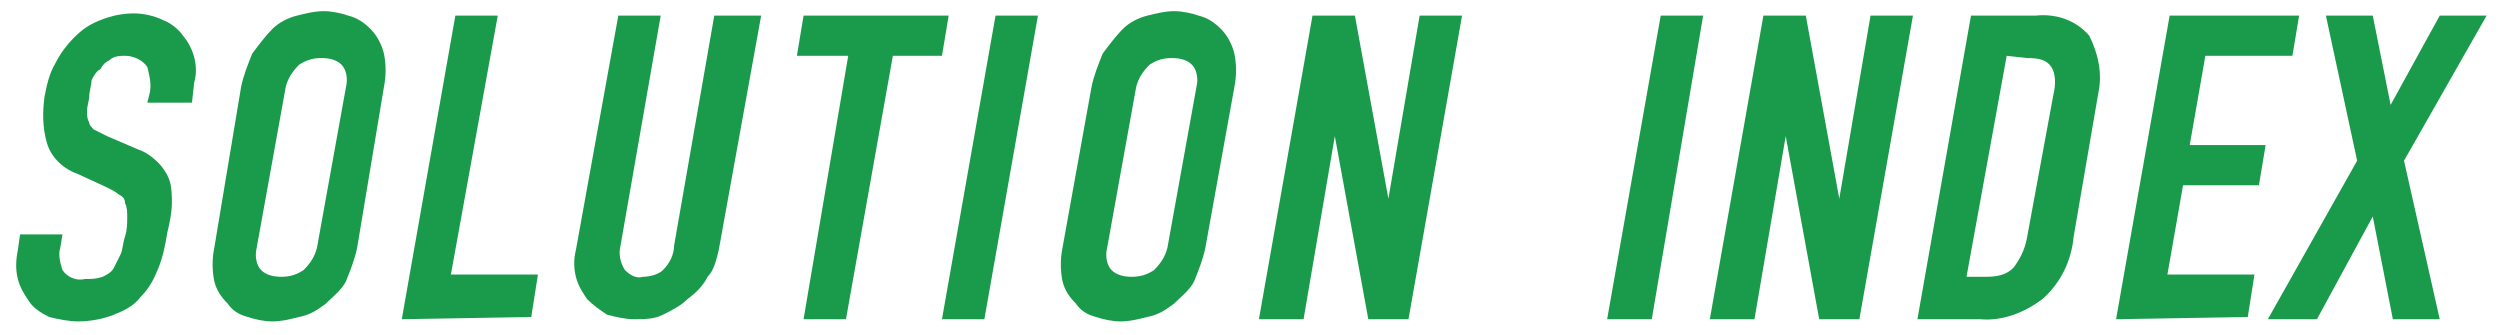
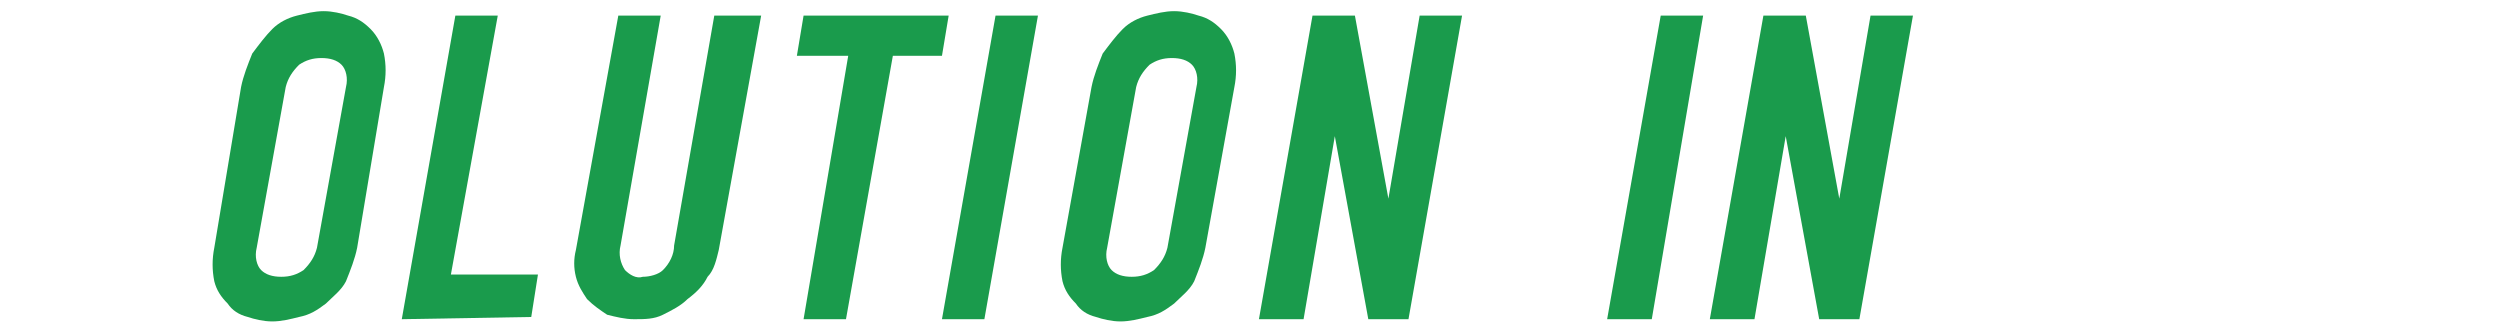
<svg xmlns="http://www.w3.org/2000/svg" version="1.1" id="レイヤー_1" x="0px" y="0px" viewBox="0 0 112 15" style="enable-background:new 0 0 112 15;" xml:space="preserve">
  <style type="text/css">
	.st0{fill:#1A9B4C;}
</style>
  <g id="グループ_1031" transform="translate(-490 -4111)">
    <g id="グループ_1030" transform="translate(490 4111)">
-       <path id="パス_265" class="st0" d="M8.6,4.6H6.6l0.1-0.4c0.1-0.4,0-0.8-0.1-1.2C6.4,2.7,6,2.5,5.6,2.5c-0.2,0-0.5,0-0.7,0.2    C4.7,2.8,4.6,2.9,4.5,3.1C4.3,3.2,4.2,3.4,4.1,3.6C4.1,3.8,4,4.1,4,4.3c0,0.2-0.1,0.4-0.1,0.7c0,0.2,0,0.3,0.1,0.5    C4,5.6,4.1,5.7,4.2,5.8C4.4,5.9,4.6,6,4.8,6.1l1.4,0.6C6.5,6.8,6.8,7,7.1,7.3c0.2,0.2,0.4,0.5,0.5,0.8c0.1,0.3,0.1,0.7,0.1,1    c0,0.4-0.1,0.9-0.2,1.3C7.4,11,7.3,11.5,7.1,12c-0.2,0.5-0.4,0.9-0.8,1.3c-0.3,0.4-0.7,0.6-1.2,0.8c-0.5,0.2-1.1,0.3-1.6,0.3    c-0.4,0-0.9-0.1-1.3-0.2c-0.4-0.2-0.7-0.4-0.9-0.7c-0.2-0.3-0.4-0.6-0.5-1c-0.1-0.4-0.1-0.8,0-1.3l0.1-0.7h1.9l-0.1,0.6    c-0.1,0.3,0,0.7,0.1,1c0.2,0.3,0.6,0.5,1,0.4c0.3,0,0.5,0,0.8-0.1c0.2-0.1,0.4-0.2,0.5-0.4c0.1-0.2,0.2-0.4,0.3-0.6    c0.1-0.2,0.1-0.5,0.2-0.8c0.1-0.3,0.1-0.6,0.1-0.9c0-0.2,0-0.4-0.1-0.6C5.6,8.9,5.5,8.8,5.3,8.7C5.2,8.6,5,8.5,4.8,8.4L3.5,7.8    C2.9,7.6,2.3,7.1,2.1,6.4C1.9,5.7,1.9,5,2,4.3c0.1-0.5,0.2-1,0.5-1.5C2.7,2.4,3,2,3.3,1.7C3.7,1.3,4,1.1,4.5,0.9    C5,0.7,5.5,0.6,6,0.6c0.4,0,0.9,0.1,1.3,0.3C7.6,1,8,1.3,8.2,1.6c0.5,0.6,0.7,1.4,0.5,2.1L8.6,4.6z" />
      <path id="パス_266" class="st0" d="M10.8,3.9c0.1-0.5,0.3-1,0.5-1.5c0.3-0.4,0.6-0.8,0.9-1.1c0.3-0.3,0.7-0.5,1.1-0.6    c0.4-0.1,0.8-0.2,1.2-0.2c0.4,0,0.8,0.1,1.1,0.2c0.4,0.1,0.7,0.3,1,0.6c0.3,0.3,0.5,0.7,0.6,1.1c0.1,0.5,0.1,1,0,1.5L16,11.1    c-0.1,0.5-0.3,1-0.5,1.5c-0.2,0.4-0.6,0.7-0.9,1c-0.4,0.3-0.7,0.5-1.2,0.6c-0.4,0.1-0.8,0.2-1.2,0.2c-0.4,0-0.8-0.1-1.1-0.2    c-0.4-0.1-0.7-0.3-0.9-0.6c-0.3-0.3-0.5-0.6-0.6-1c-0.1-0.5-0.1-1,0-1.5L10.8,3.9z M11.5,11.1c-0.1,0.4,0,0.8,0.2,1    c0.2,0.2,0.5,0.3,0.9,0.3c0.4,0,0.7-0.1,1-0.3c0.3-0.3,0.5-0.6,0.6-1l1.3-7.2c0.1-0.4,0-0.8-0.2-1c-0.2-0.2-0.5-0.3-0.9-0.3    c-0.4,0-0.7,0.1-1,0.3c-0.3,0.3-0.5,0.6-0.6,1L11.5,11.1z" />
      <path id="パス_267" class="st0" d="M18,14.3l2.4-13.6h1.9l-2.1,11.6h3.9l-0.3,1.9L18,14.3z" />
      <path id="パス_268" class="st0" d="M34.1,0.7l-1.9,10.5c-0.1,0.4-0.2,0.9-0.5,1.2c-0.2,0.4-0.5,0.7-0.9,1    c-0.3,0.3-0.7,0.5-1.1,0.7c-0.4,0.2-0.8,0.2-1.3,0.2c-0.4,0-0.8-0.1-1.2-0.2c-0.3-0.2-0.6-0.4-0.9-0.7c-0.2-0.3-0.4-0.6-0.5-1    c-0.1-0.4-0.1-0.8,0-1.2l1.9-10.5h1.9l-1.8,10.3c-0.1,0.4,0,0.8,0.2,1.1c0.2,0.2,0.5,0.4,0.8,0.3c0.3,0,0.7-0.1,0.9-0.3    c0.3-0.3,0.5-0.7,0.5-1.1l1.8-10.3H34.1z" />
      <path id="パス_269" class="st0" d="M36,14.3L38,2.5h-2.3l0.3-1.8h6.5l-0.3,1.8H40l-2.1,11.8H36z" />
      <path id="パス_270" class="st0" d="M42.2,14.3l2.4-13.6h1.9l-2.4,13.6H42.2z" />
      <path id="パス_271" class="st0" d="M48.9,3.9c0.1-0.5,0.3-1,0.5-1.5c0.3-0.4,0.6-0.8,0.9-1.1c0.3-0.3,0.7-0.5,1.1-0.6    c0.4-0.1,0.8-0.2,1.2-0.2c0.4,0,0.8,0.1,1.1,0.2c0.4,0.1,0.7,0.3,1,0.6c0.3,0.3,0.5,0.7,0.6,1.1c0.1,0.5,0.1,1,0,1.5l-1.3,7.2    c-0.1,0.5-0.3,1-0.5,1.5c-0.2,0.4-0.6,0.7-0.9,1c-0.4,0.3-0.7,0.5-1.2,0.6c-0.4,0.1-0.8,0.2-1.2,0.2c-0.4,0-0.8-0.1-1.1-0.2    c-0.4-0.1-0.7-0.3-0.9-0.6c-0.3-0.3-0.5-0.6-0.6-1c-0.1-0.5-0.1-1,0-1.5L48.9,3.9z M49.6,11.1c-0.1,0.4,0,0.8,0.2,1    c0.2,0.2,0.5,0.3,0.9,0.3c0.4,0,0.7-0.1,1-0.3c0.3-0.3,0.5-0.6,0.6-1l1.3-7.2c0.1-0.4,0-0.8-0.2-1c-0.2-0.2-0.5-0.3-0.9-0.3    c-0.4,0-0.7,0.1-1,0.3c-0.3,0.3-0.5,0.6-0.6,1L49.6,11.1z" />
      <path id="パス_272" class="st0" d="M56.4,14.3l2.4-13.6h1.9l1.5,8.2h0l1.4-8.2h1.9l-2.4,13.6h-1.8l-1.5-8.2h0l-1.4,8.2H56.4z" />
      <path id="パス_273" class="st0" d="M72,14.3l2.4-13.6h1.9L74,14.3H72z" />
      <path id="パス_274" class="st0" d="M76.6,14.3L79,0.7h1.9l1.5,8.2h0l1.4-8.2h1.9l-2.4,13.6h-1.8L80,6.1h0l-1.4,8.2H76.6z" />
-       <path id="パス_275" class="st0" d="M85.9,14.3l2.4-13.6h2.9c0.9-0.1,1.8,0.2,2.4,0.9C94,2.4,94.2,3.3,94,4.2l-1.1,6.4    c-0.1,1.1-0.6,2.1-1.4,2.8c-0.8,0.6-1.8,1-2.8,0.9L85.9,14.3z M89.9,2.5l-1.8,9.9H89c0.5,0,0.9-0.1,1.2-0.4    c0.3-0.4,0.5-0.8,0.6-1.3L92,4.2c0.1-0.4,0.1-0.9-0.1-1.2c-0.2-0.3-0.5-0.4-1.1-0.4L89.9,2.5z" />
-       <path id="パス_276" class="st0" d="M94.8,14.3l2.4-13.6h5.8l-0.3,1.8h-3.9l-0.7,4h3.4l-0.3,1.8h-3.4l-0.7,4h3.9l-0.3,1.9    L94.8,14.3z" />
-       <path id="パス_277" class="st0" d="M101.6,14.3l4-7.1l-1.4-6.5h2.1l0.8,4l2.2-4h2.1l-3.7,6.5l1.6,7.1h-2.1l-0.9-4.6l-2.5,4.6    H101.6z" />
    </g>
  </g>
</svg>